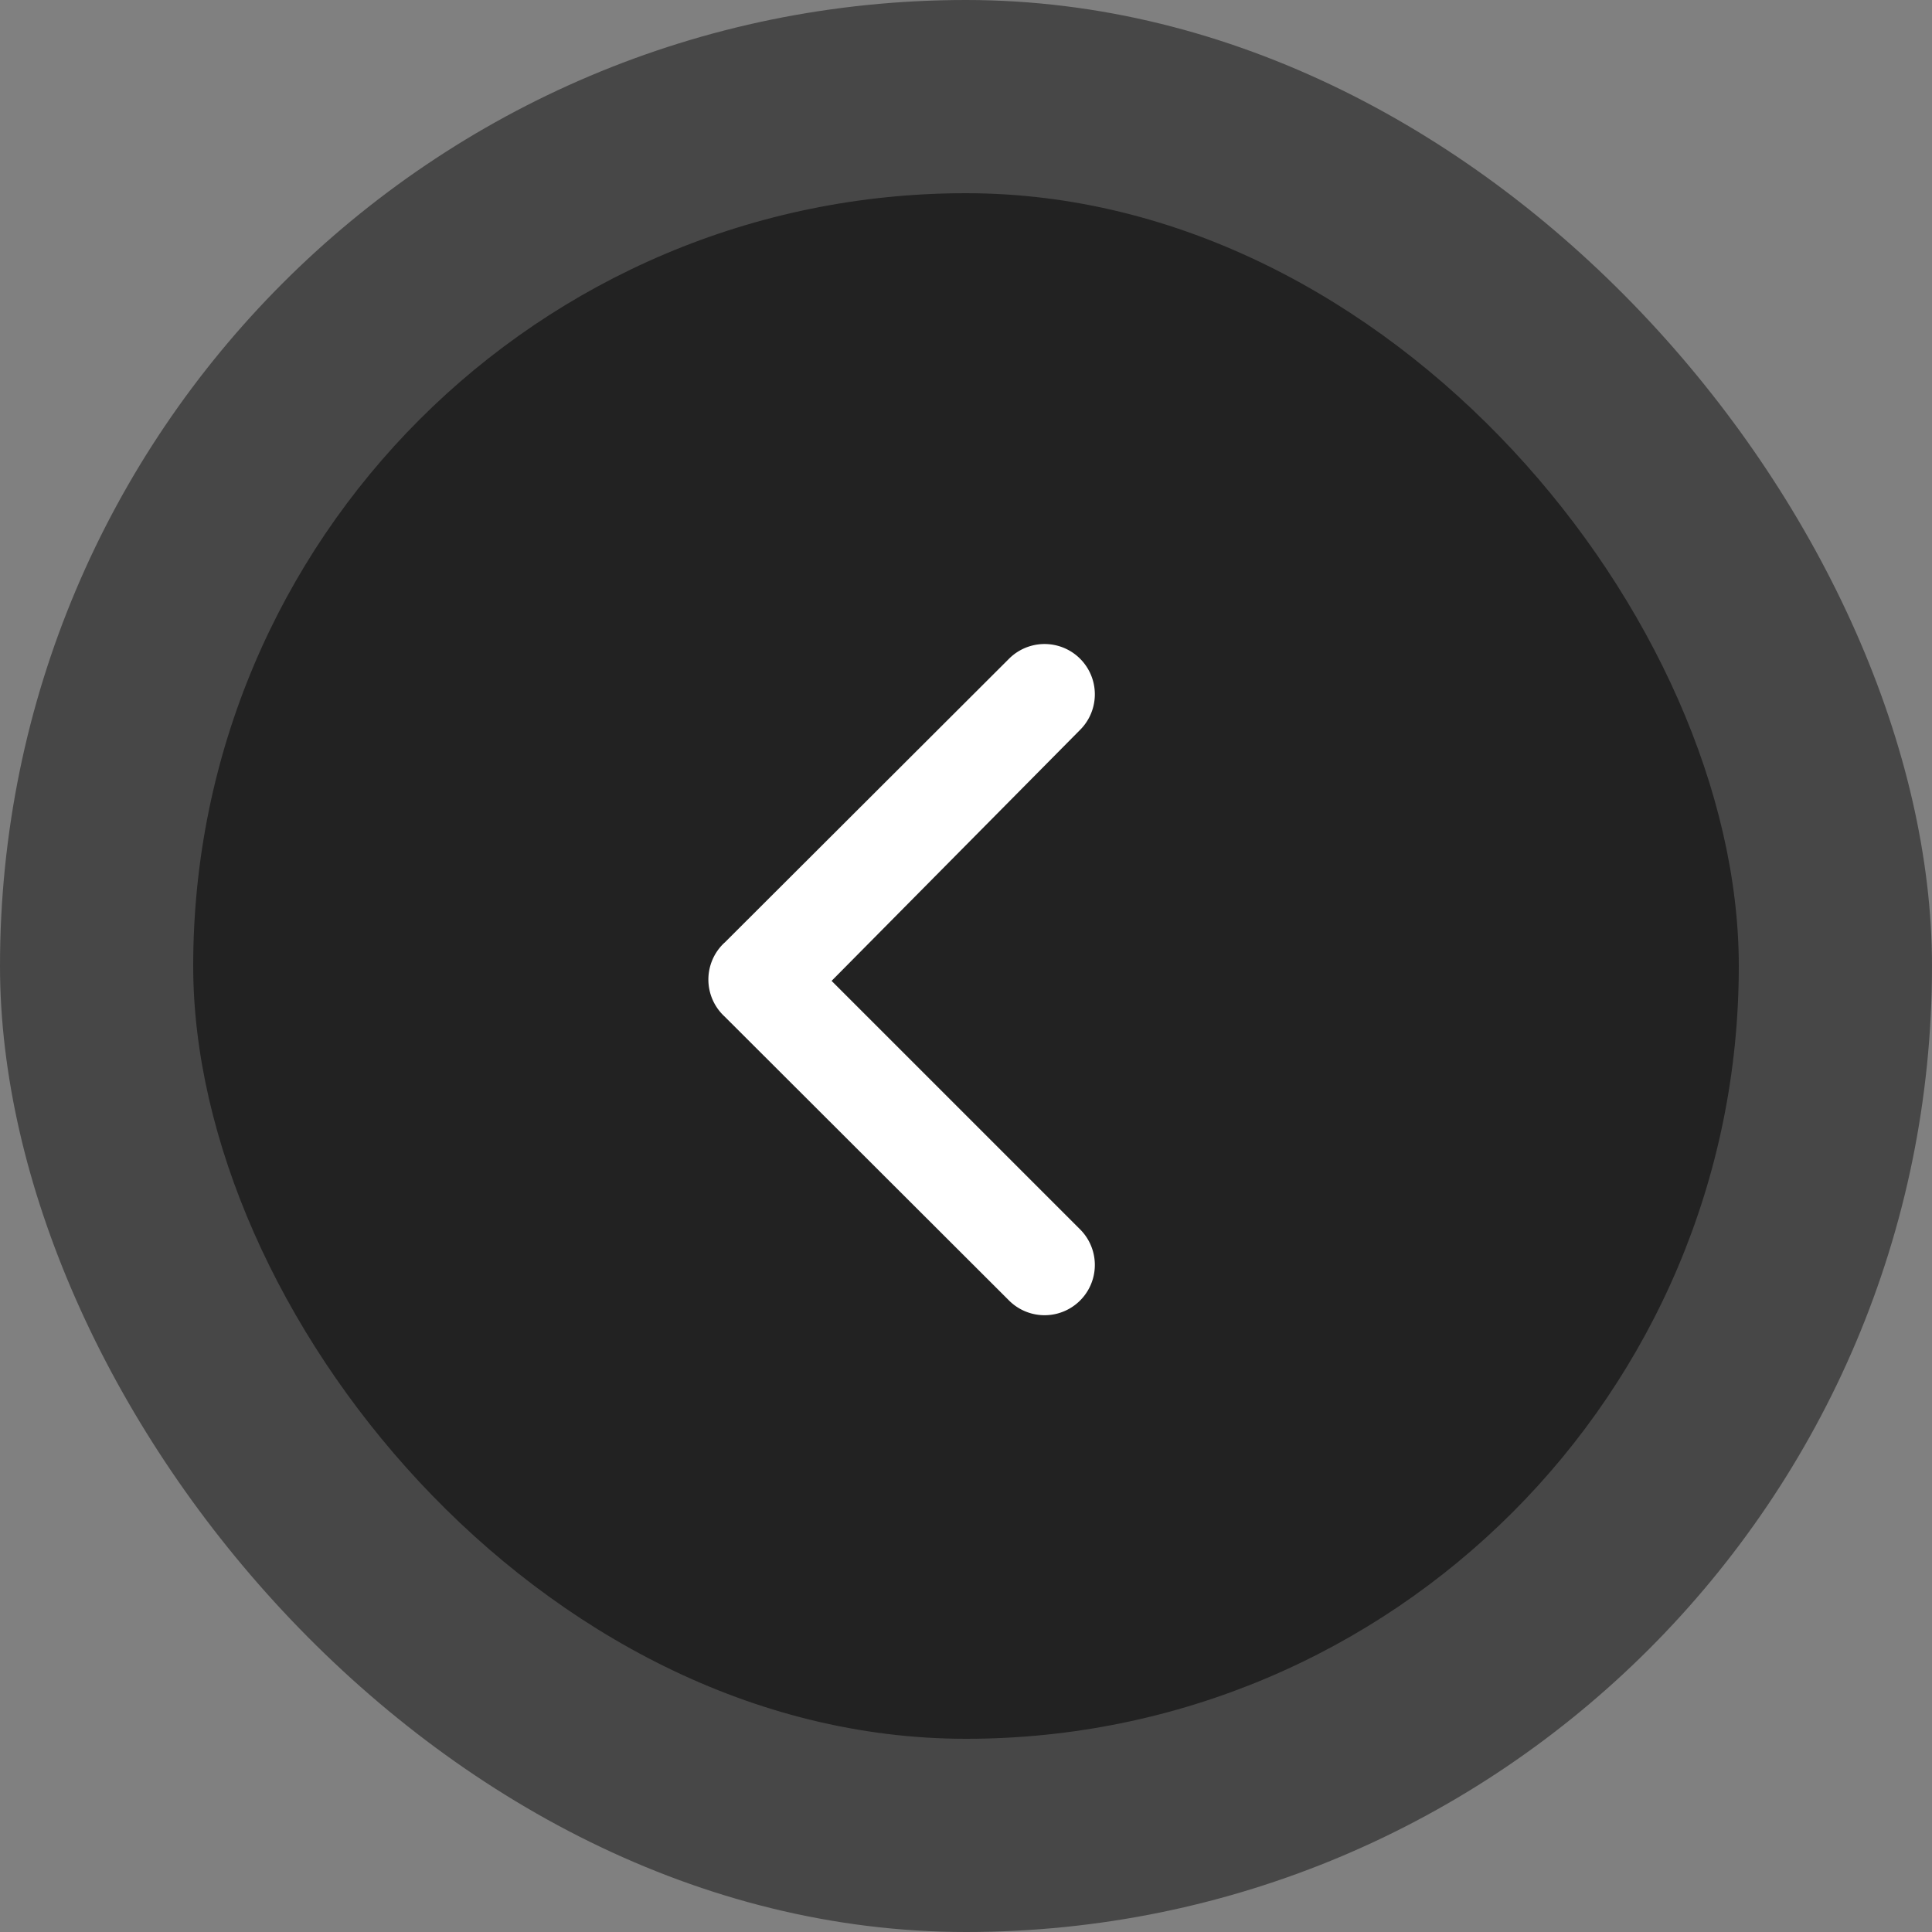
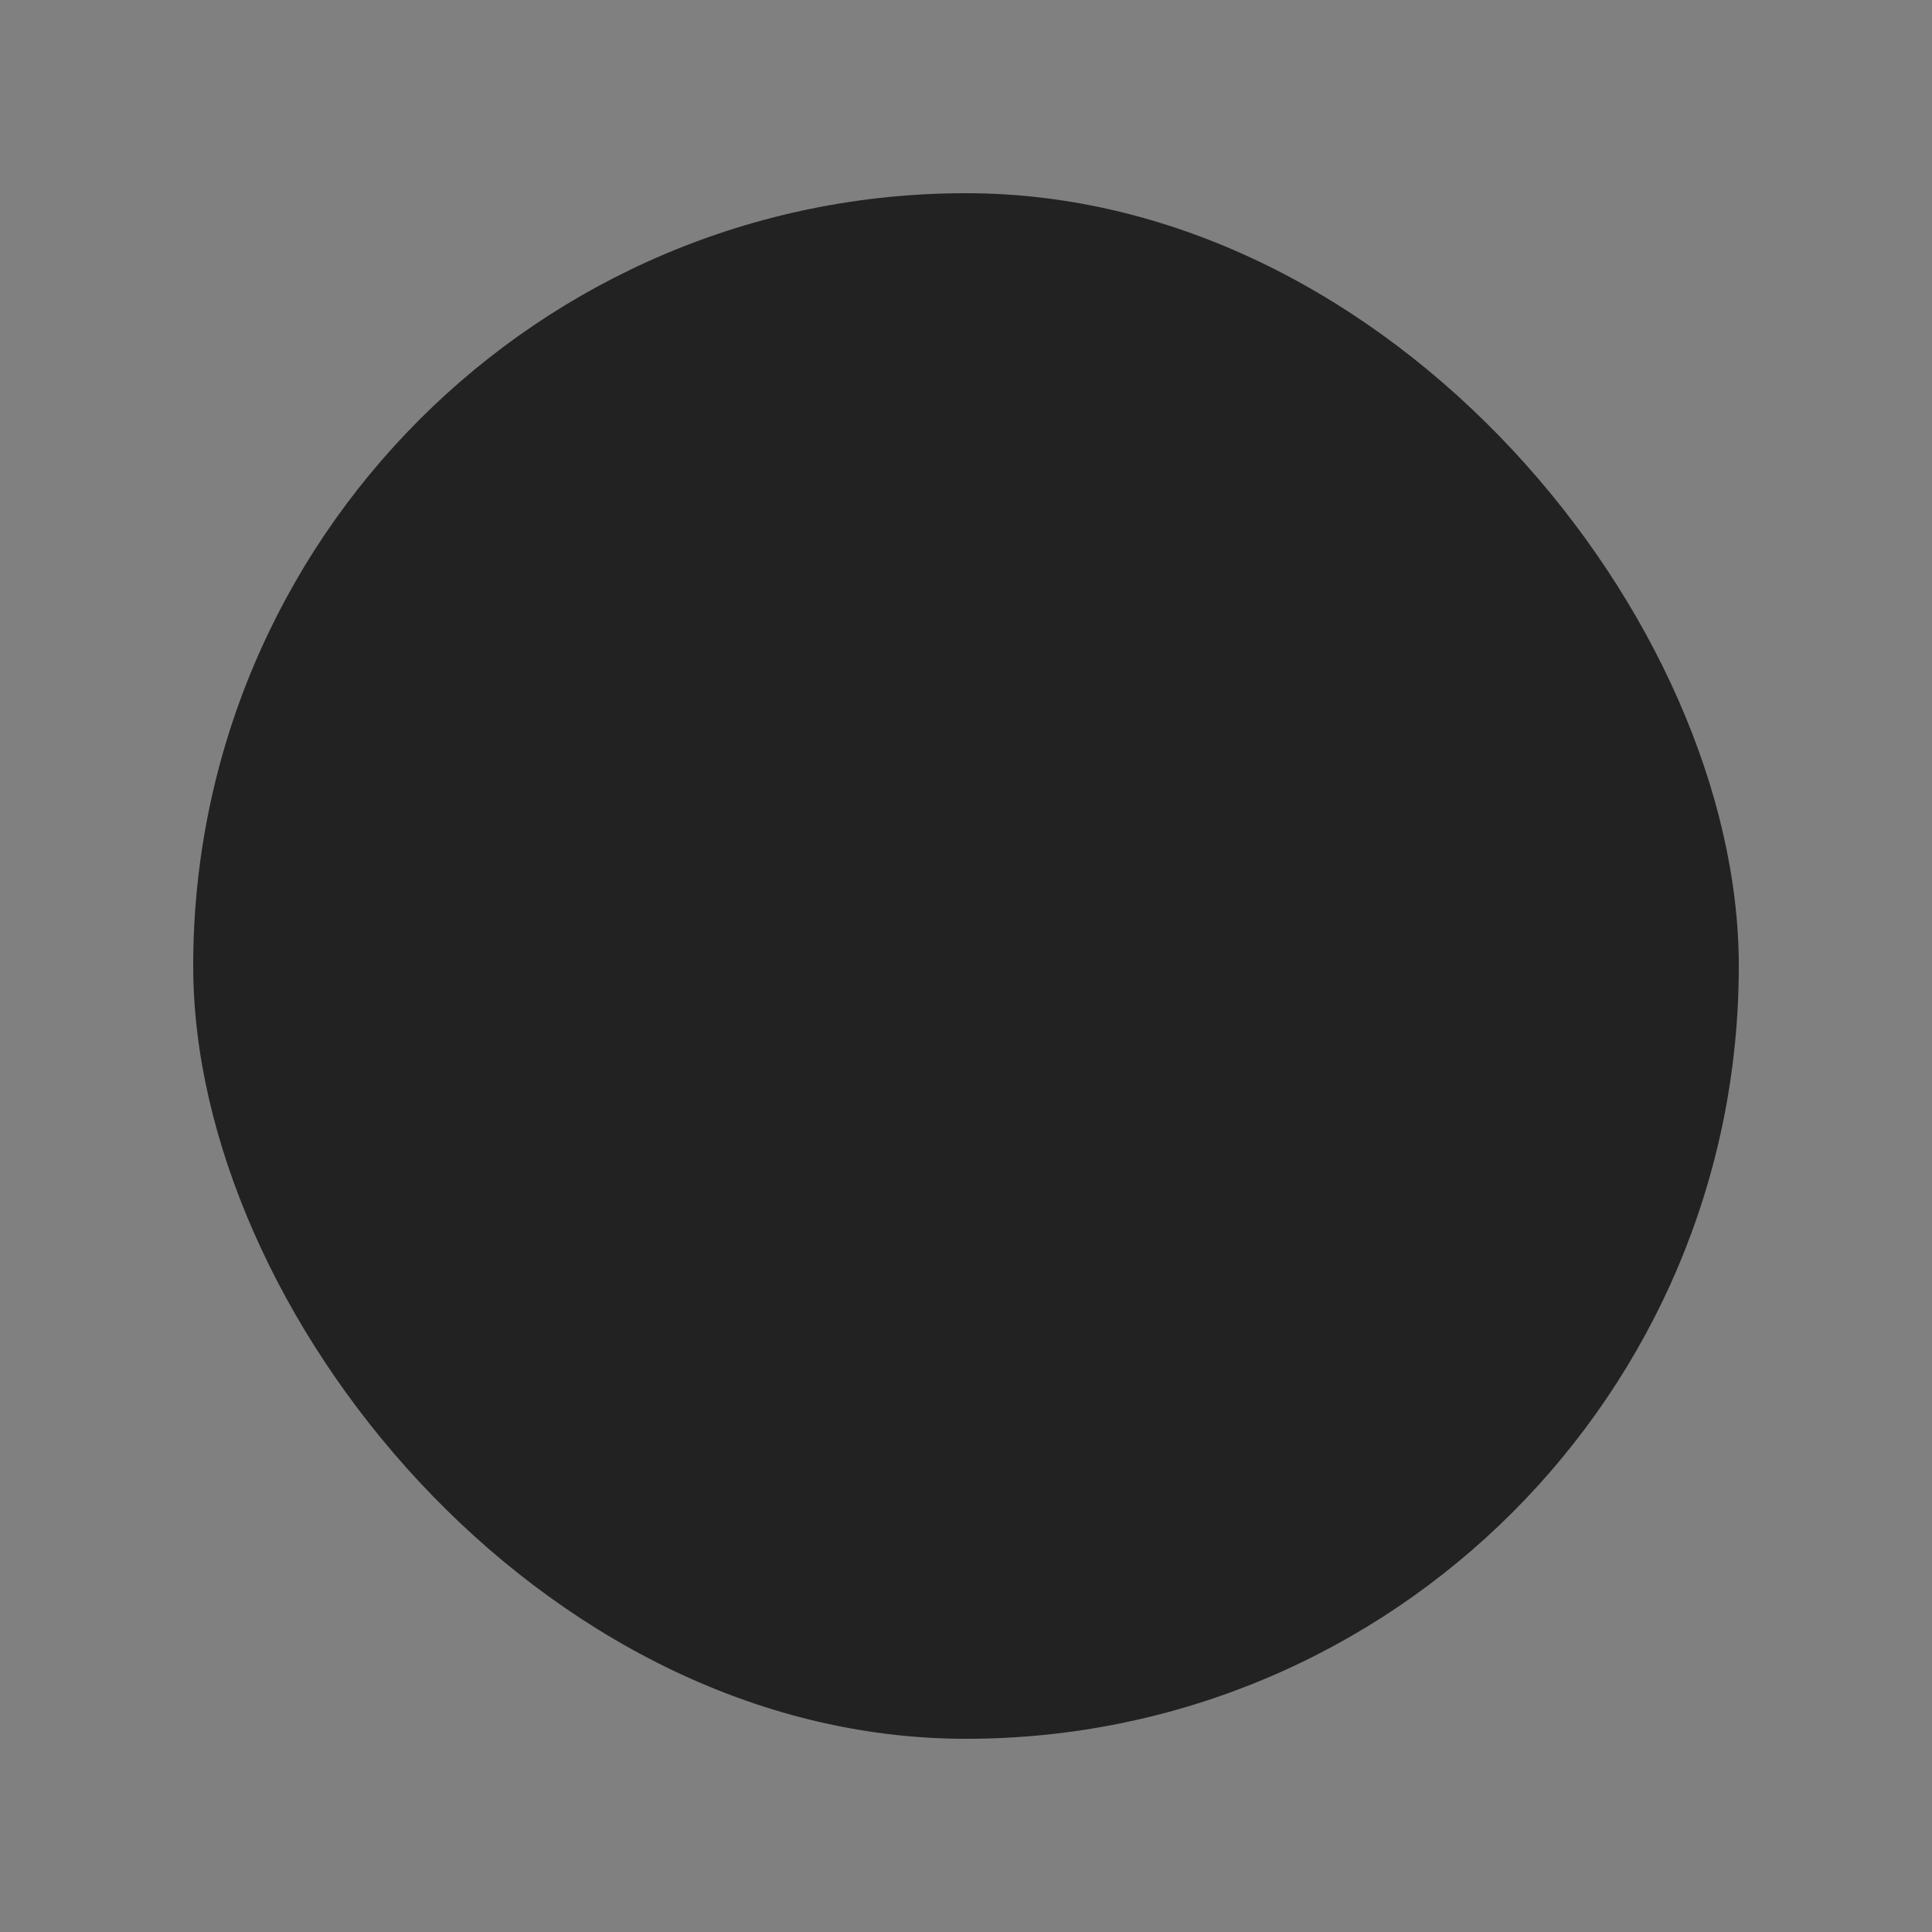
<svg xmlns="http://www.w3.org/2000/svg" id="グループ_12484" data-name="グループ 12484" width="30" height="30" viewBox="0 0 30 30">
  <rect x="0" y="0" width="30" height="30" fill="#808080" stroke="none" />
-   <rect id="長方形_56" data-name="長方形 56" width="30" height="30" rx="15" fill="#222" opacity="0.6" />
  <rect id="長方形_102" data-name="長方形 102" width="24" height="24" rx="12" transform="translate(3 3)" fill="#222" />
-   <path id="angle-right-b_1_" data-name="angle-right-b (1)" d="M8.42,9.982l4.415-4.407a.78.78,0,1,1,1.108,1.1l-3.861,3.9,3.861,3.861a.78.78,0,1,1-1.108,1.1L8.42,11.128a.78.78,0,0,1,0-1.147Z" transform="translate(2.831 4.656)" fill="#fff" />
</svg>